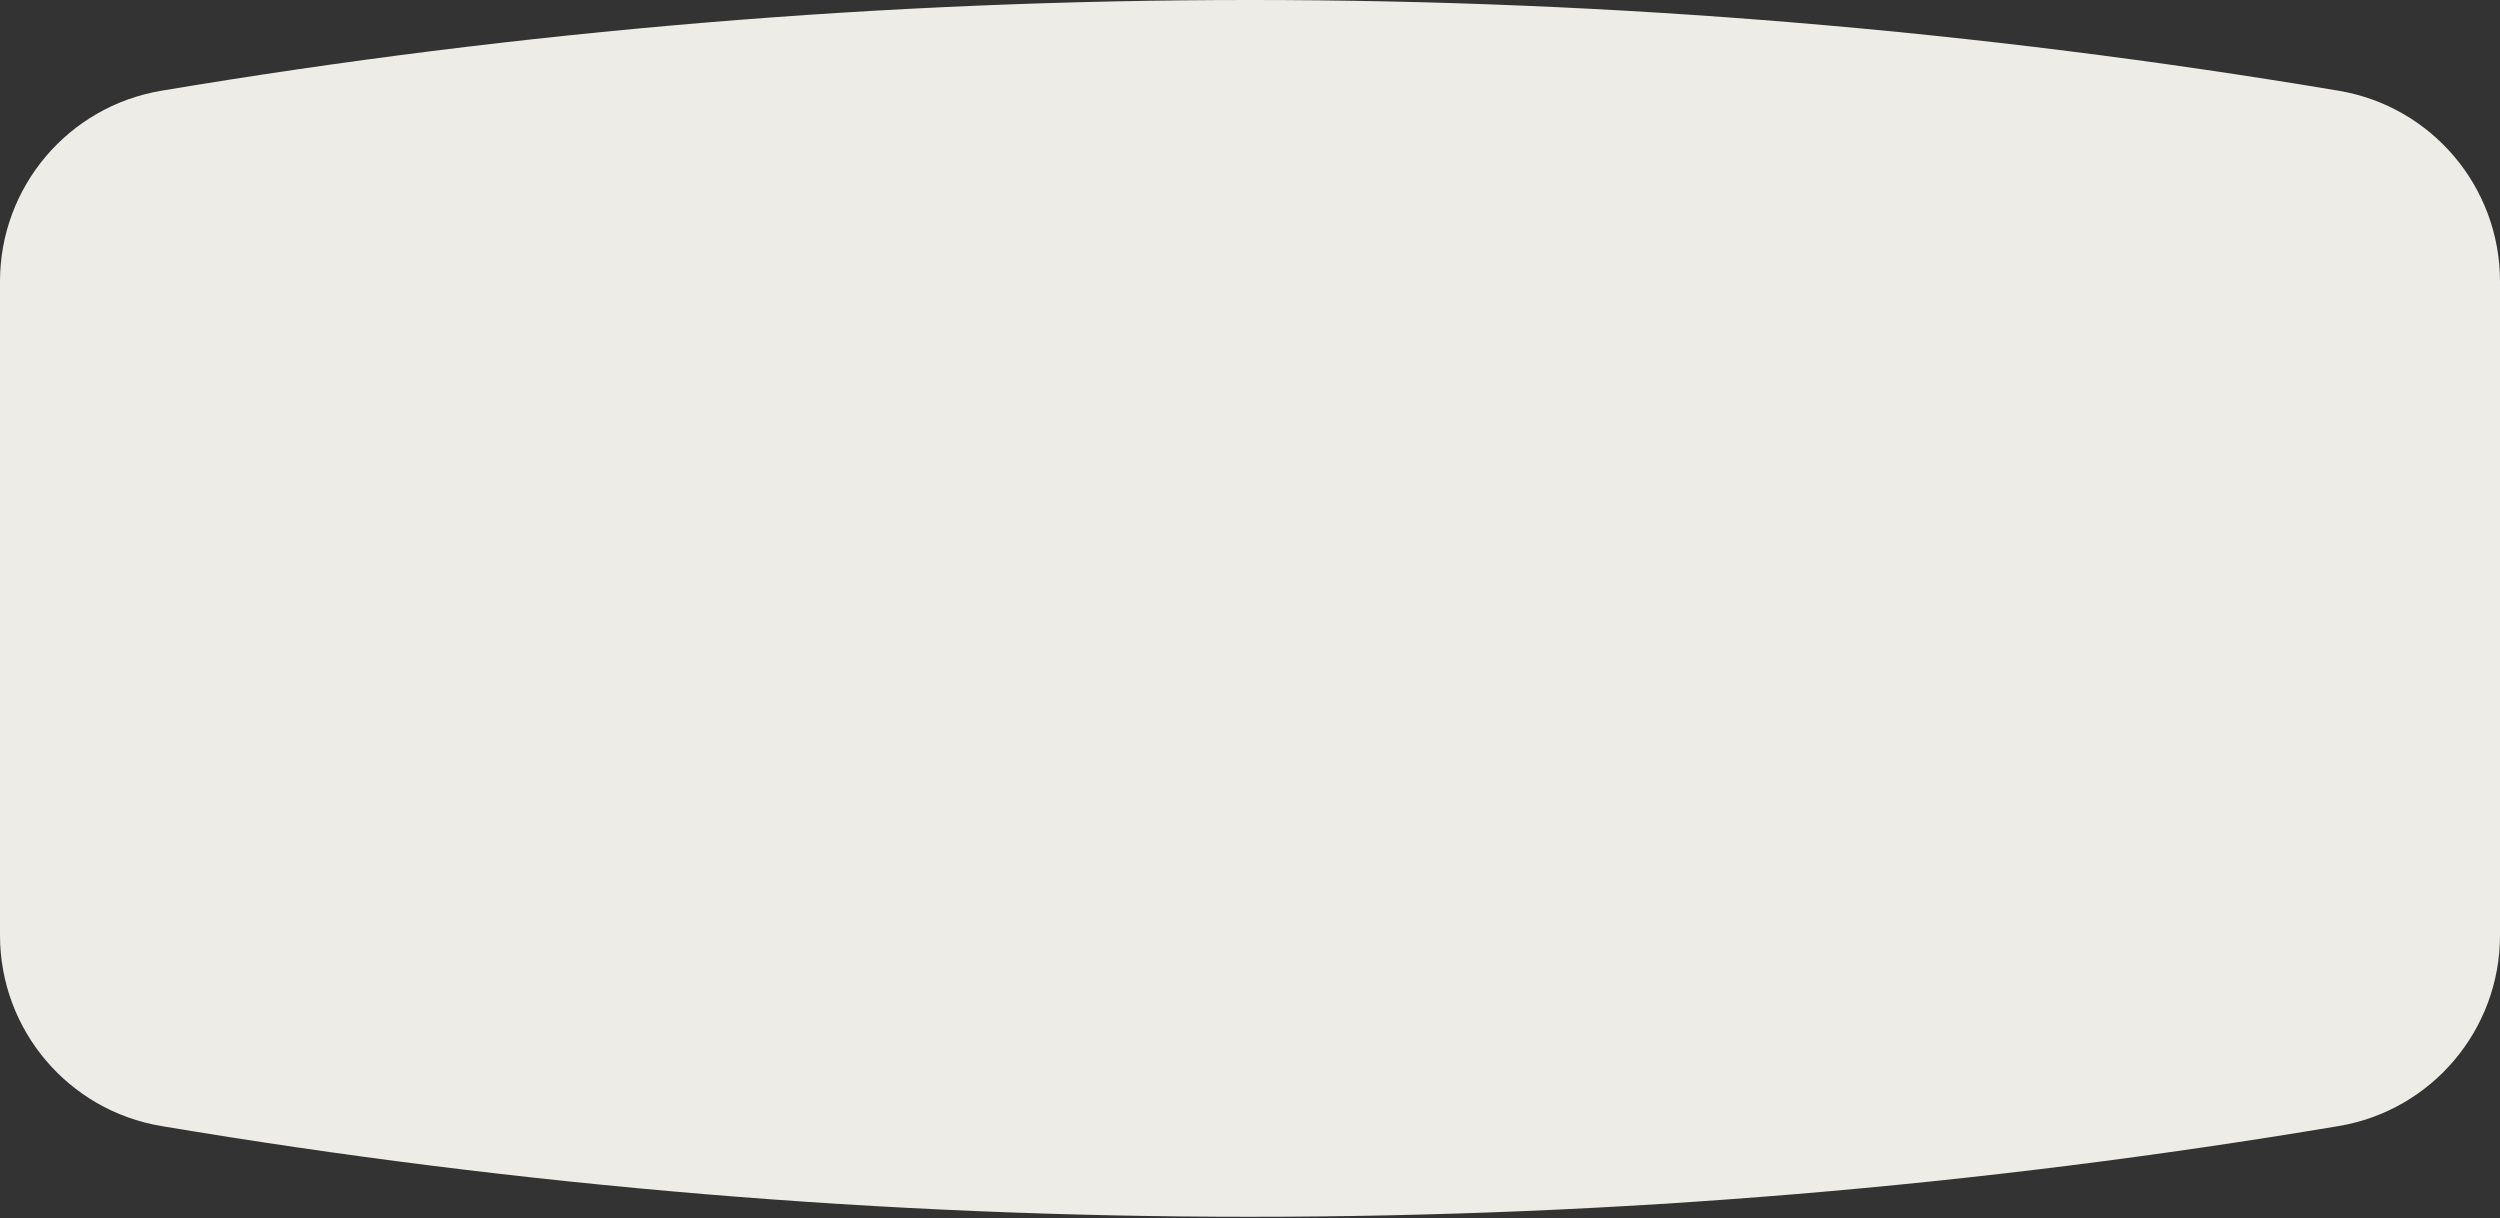
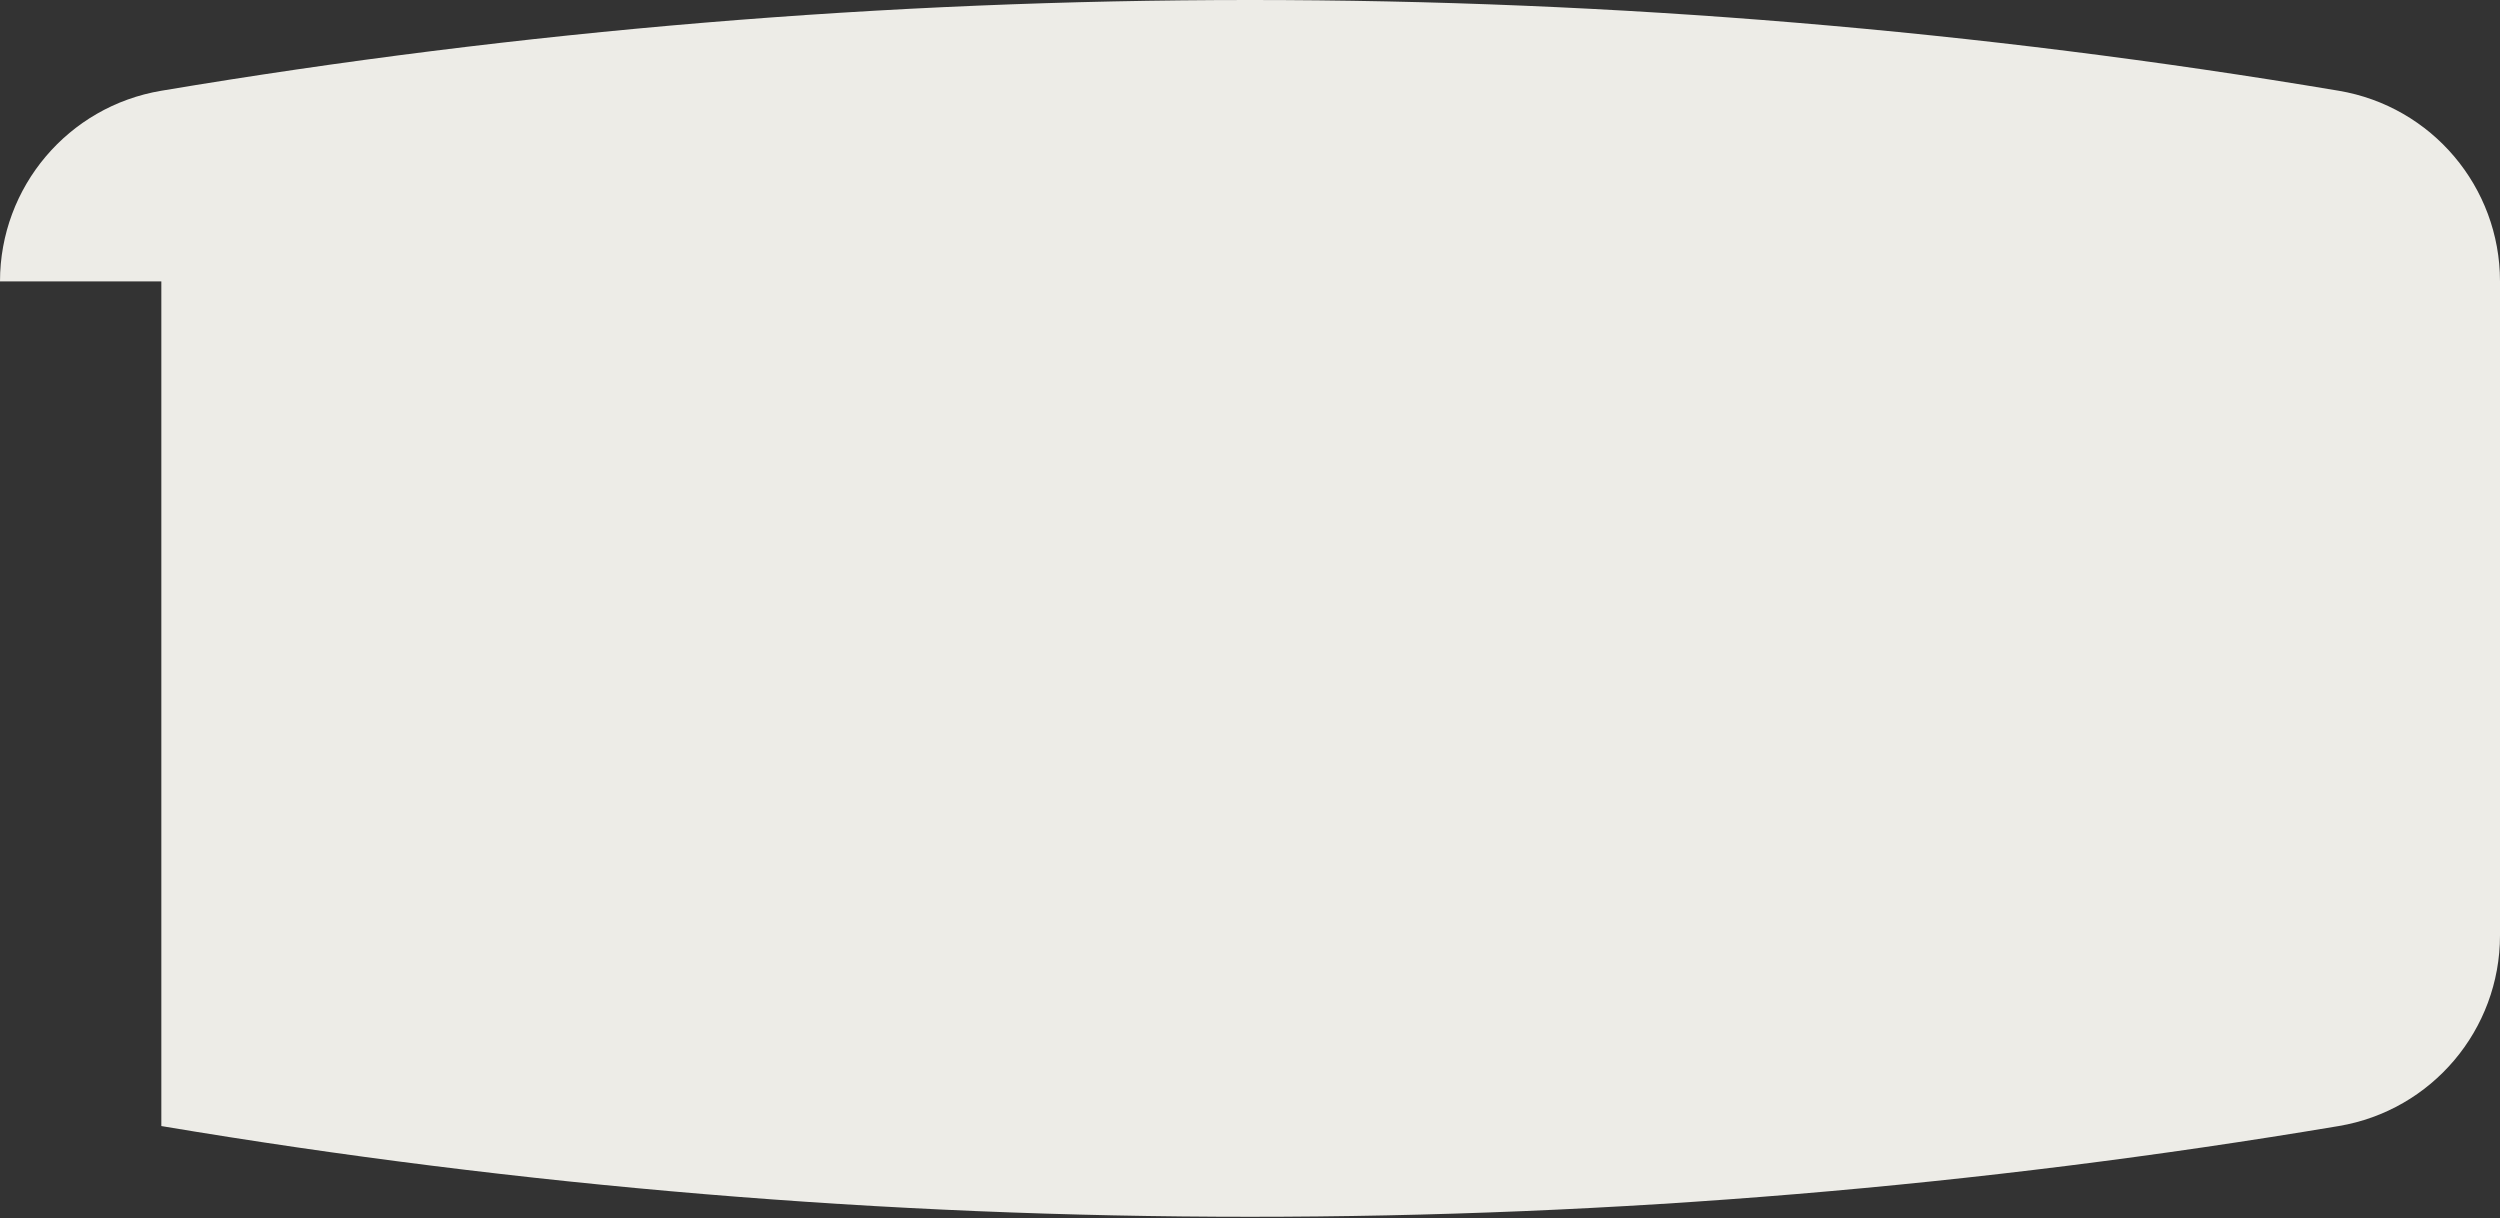
<svg xmlns="http://www.w3.org/2000/svg" width="1492" height="727" viewBox="0 0 1492 727" fill="none">
  <rect x="0" y="0" width="1492" height="727" fill="#333333" stroke="none" />
-   <path d="M0 167.947C0 111.592 40.708 63.481 96.285 54.152C526.42 -18.051 965.58 -18.051 1395.71 54.152C1451.29 63.481 1492 111.592 1492 167.947V558.234C1492 614.589 1451.29 662.7 1395.71 672.029C965.58 744.232 526.419 744.232 96.285 672.029C40.708 662.7 0 614.589 0 558.234V167.947Z" fill="#EDECE7" />
+   <path d="M0 167.947C0 111.592 40.708 63.481 96.285 54.152C526.42 -18.051 965.58 -18.051 1395.71 54.152C1451.29 63.481 1492 111.592 1492 167.947V558.234C1492 614.589 1451.29 662.7 1395.71 672.029C965.58 744.232 526.419 744.232 96.285 672.029V167.947Z" fill="#EDECE7" />
</svg>